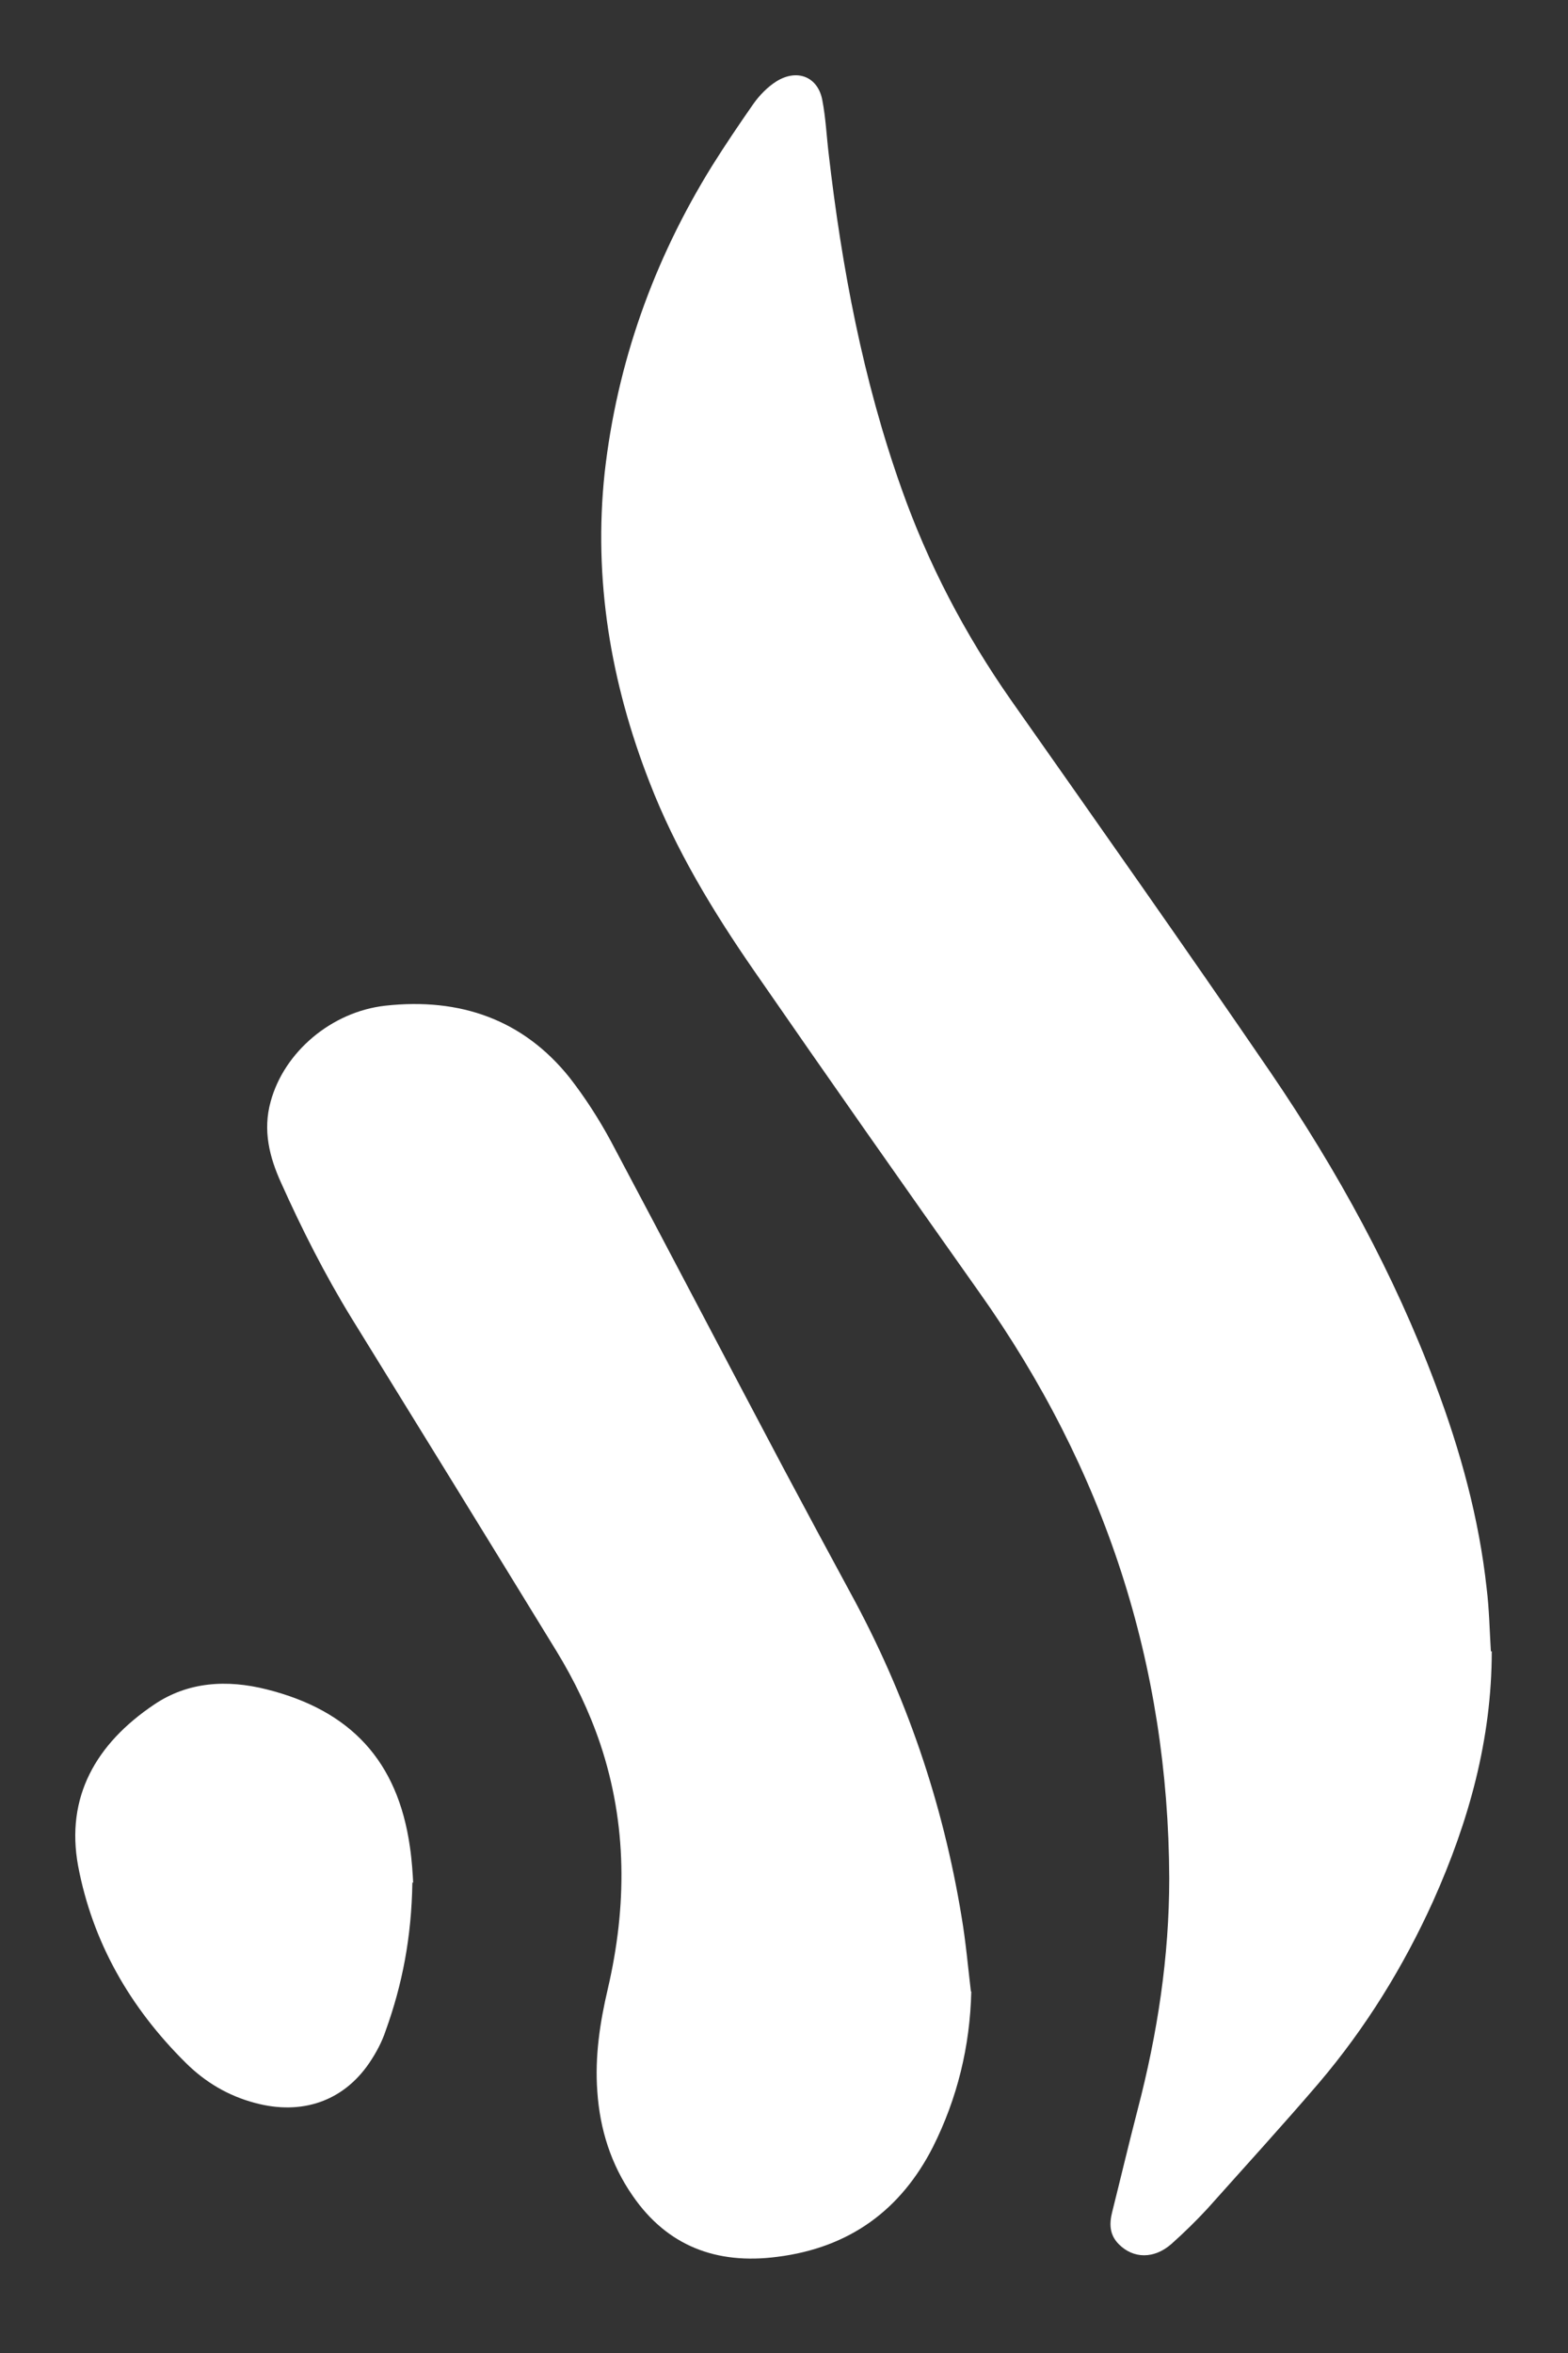
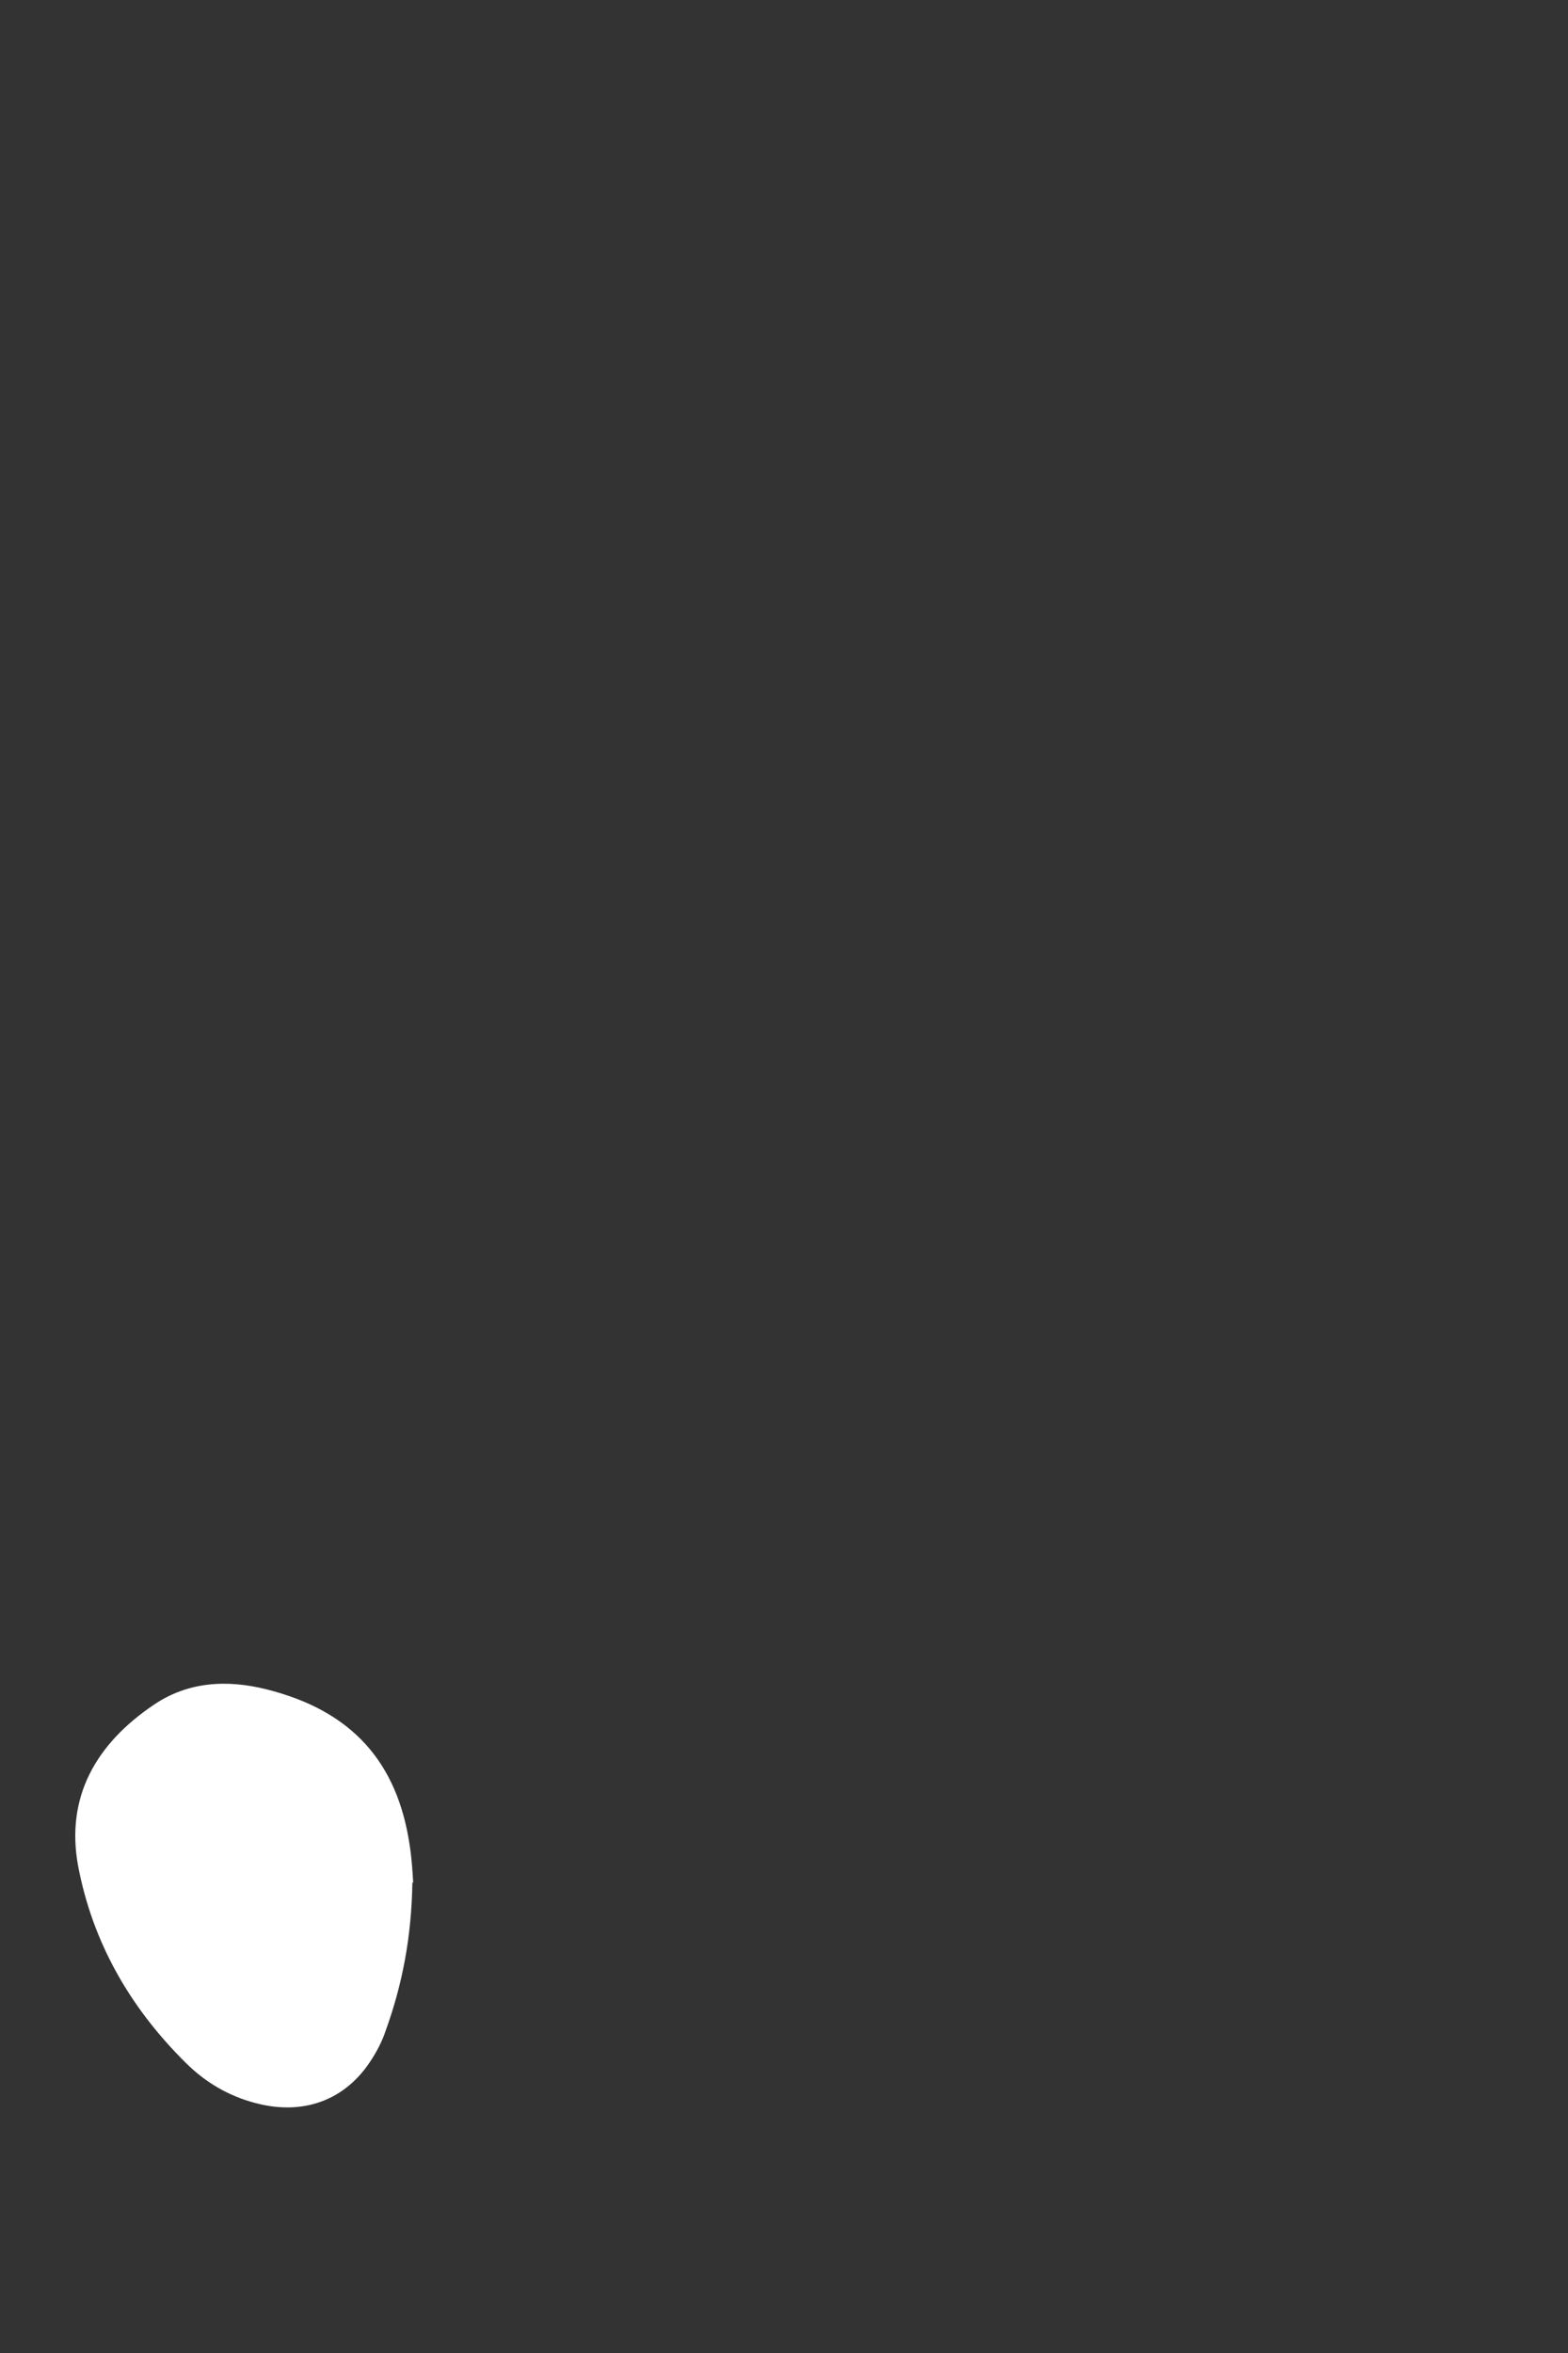
<svg xmlns="http://www.w3.org/2000/svg" width="16" height="24" viewBox="0 0 16 24" fill="none">
  <rect x="0" y="0" width="16" height="24" fill="#333333" stroke="none" />
-   <path d="M15.213 16.843C15.2 16.63 15.196 16.414 15.17 16.201C15.092 15.486 14.902 14.796 14.648 14.122C14.226 12.995 13.648 11.941 12.966 10.94C12.095 9.666 11.207 8.408 10.319 7.145C9.844 6.467 9.469 5.748 9.198 4.981C8.805 3.874 8.59 2.73 8.456 1.57C8.434 1.386 8.426 1.202 8.391 1.022C8.348 0.786 8.137 0.696 7.921 0.831C7.831 0.888 7.749 0.973 7.688 1.059C7.542 1.268 7.399 1.48 7.266 1.692C6.666 2.66 6.296 3.706 6.17 4.821C6.054 5.908 6.231 6.962 6.628 7.979C6.891 8.661 7.274 9.294 7.693 9.899C8.452 10.997 9.219 12.088 9.991 13.179C11.276 14.988 11.923 16.981 11.931 19.159C11.931 19.959 11.811 20.743 11.608 21.52C11.518 21.867 11.436 22.214 11.349 22.561C11.319 22.68 11.319 22.794 11.418 22.892C11.565 23.039 11.776 23.043 11.953 22.888C12.082 22.773 12.207 22.651 12.324 22.524C12.703 22.099 13.087 21.679 13.458 21.246C13.937 20.682 14.32 20.061 14.622 19.395C14.989 18.578 15.222 17.737 15.222 16.843H15.213Z" fill="white" />
-   <path d="M9.907 20.311C9.877 20.058 9.855 19.805 9.812 19.551C9.622 18.391 9.247 17.288 8.678 16.247C8.45 15.826 8.221 15.401 7.997 14.98C7.406 13.865 6.824 12.75 6.233 11.639C6.112 11.415 5.97 11.194 5.811 10.99C5.34 10.402 4.698 10.173 3.93 10.258C3.383 10.32 2.9 10.728 2.762 11.235C2.68 11.529 2.749 11.803 2.87 12.068C3.081 12.538 3.314 12.999 3.585 13.441C4.284 14.572 4.983 15.707 5.677 16.839C5.862 17.141 6.013 17.456 6.125 17.787C6.401 18.612 6.397 19.445 6.203 20.282C6.121 20.63 6.069 20.977 6.095 21.332C6.121 21.716 6.233 22.076 6.457 22.398C6.807 22.905 7.307 23.101 7.932 23.019C8.678 22.925 9.196 22.533 9.519 21.9C9.769 21.402 9.898 20.871 9.911 20.315L9.907 20.311Z" fill="white" />
  <path d="M4.216 19.204C4.212 19.126 4.204 18.979 4.182 18.832C4.057 17.966 3.583 17.447 2.72 17.231C2.315 17.129 1.918 17.153 1.573 17.386C0.978 17.786 0.668 18.33 0.797 19.032C0.944 19.808 1.323 20.474 1.897 21.042C2.095 21.238 2.328 21.377 2.604 21.45C3.078 21.577 3.501 21.434 3.768 21.042C3.837 20.94 3.897 20.829 3.936 20.711C4.104 20.245 4.199 19.763 4.208 19.2L4.216 19.204Z" fill="white" />
</svg>